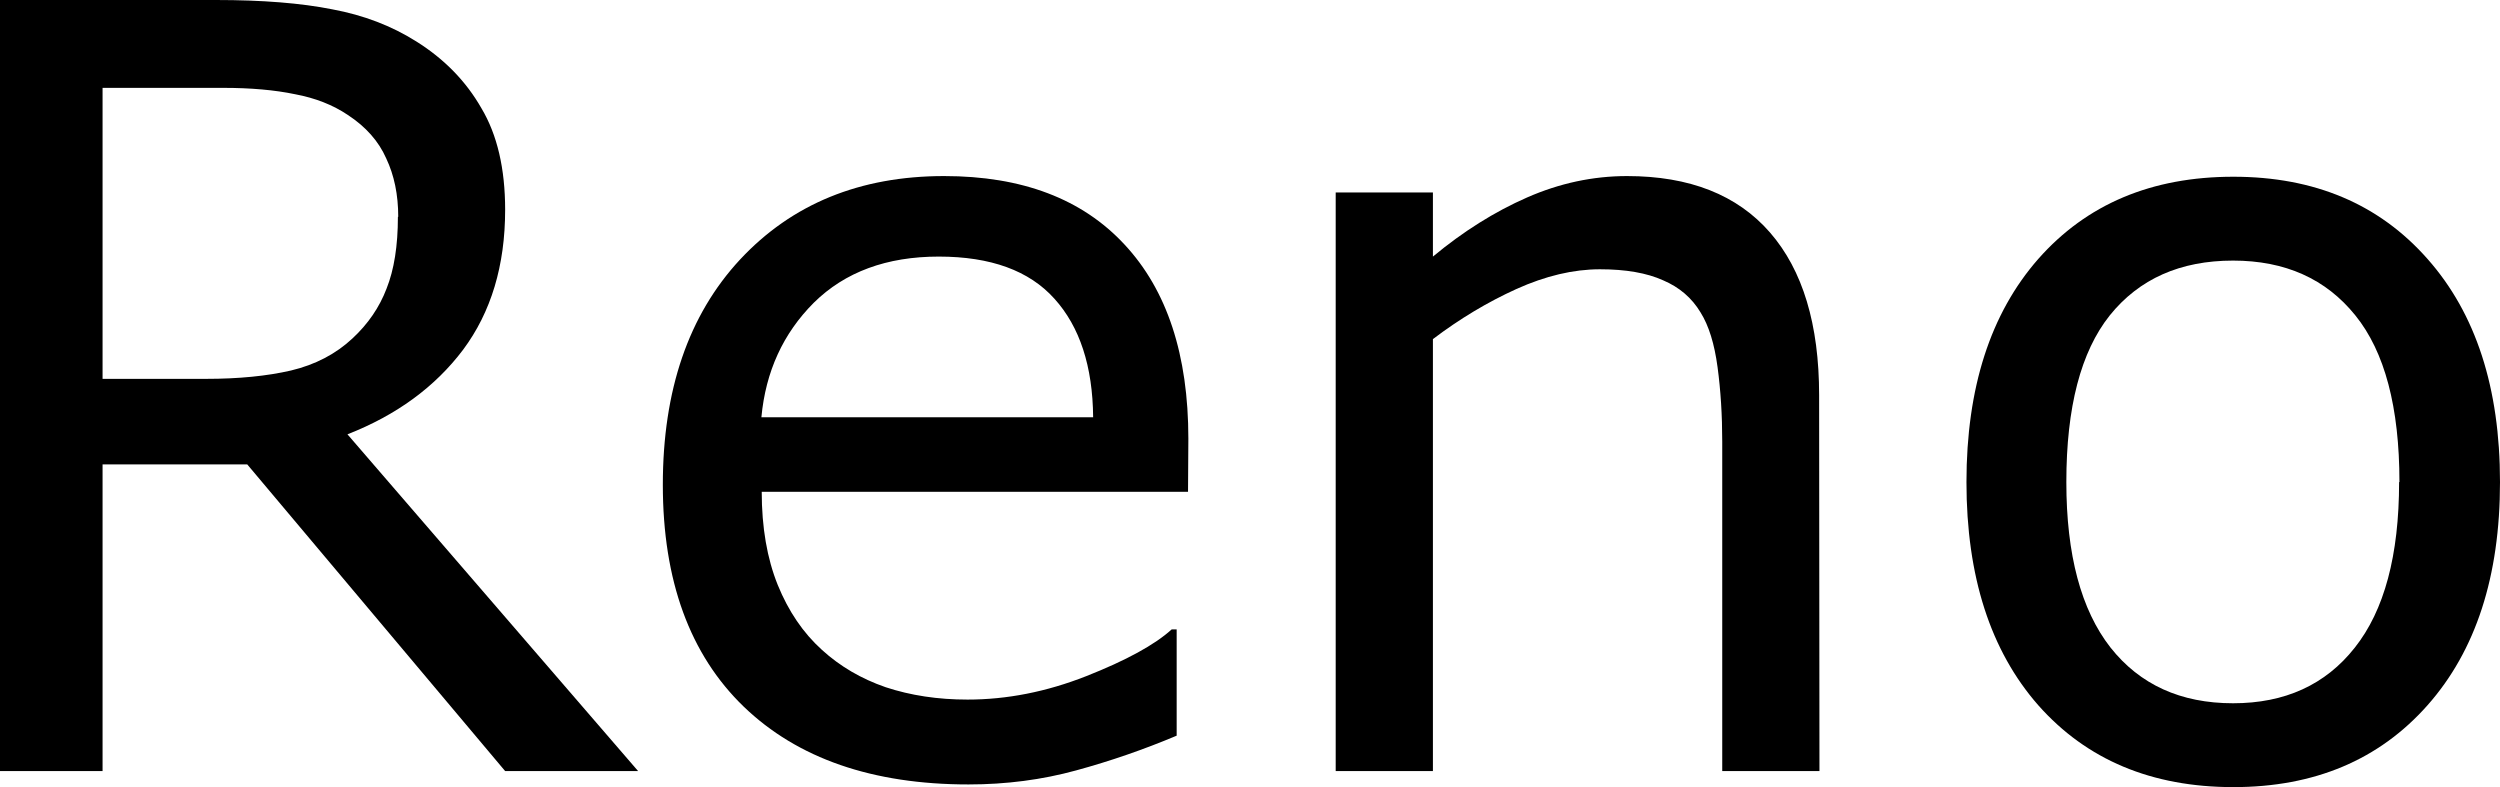
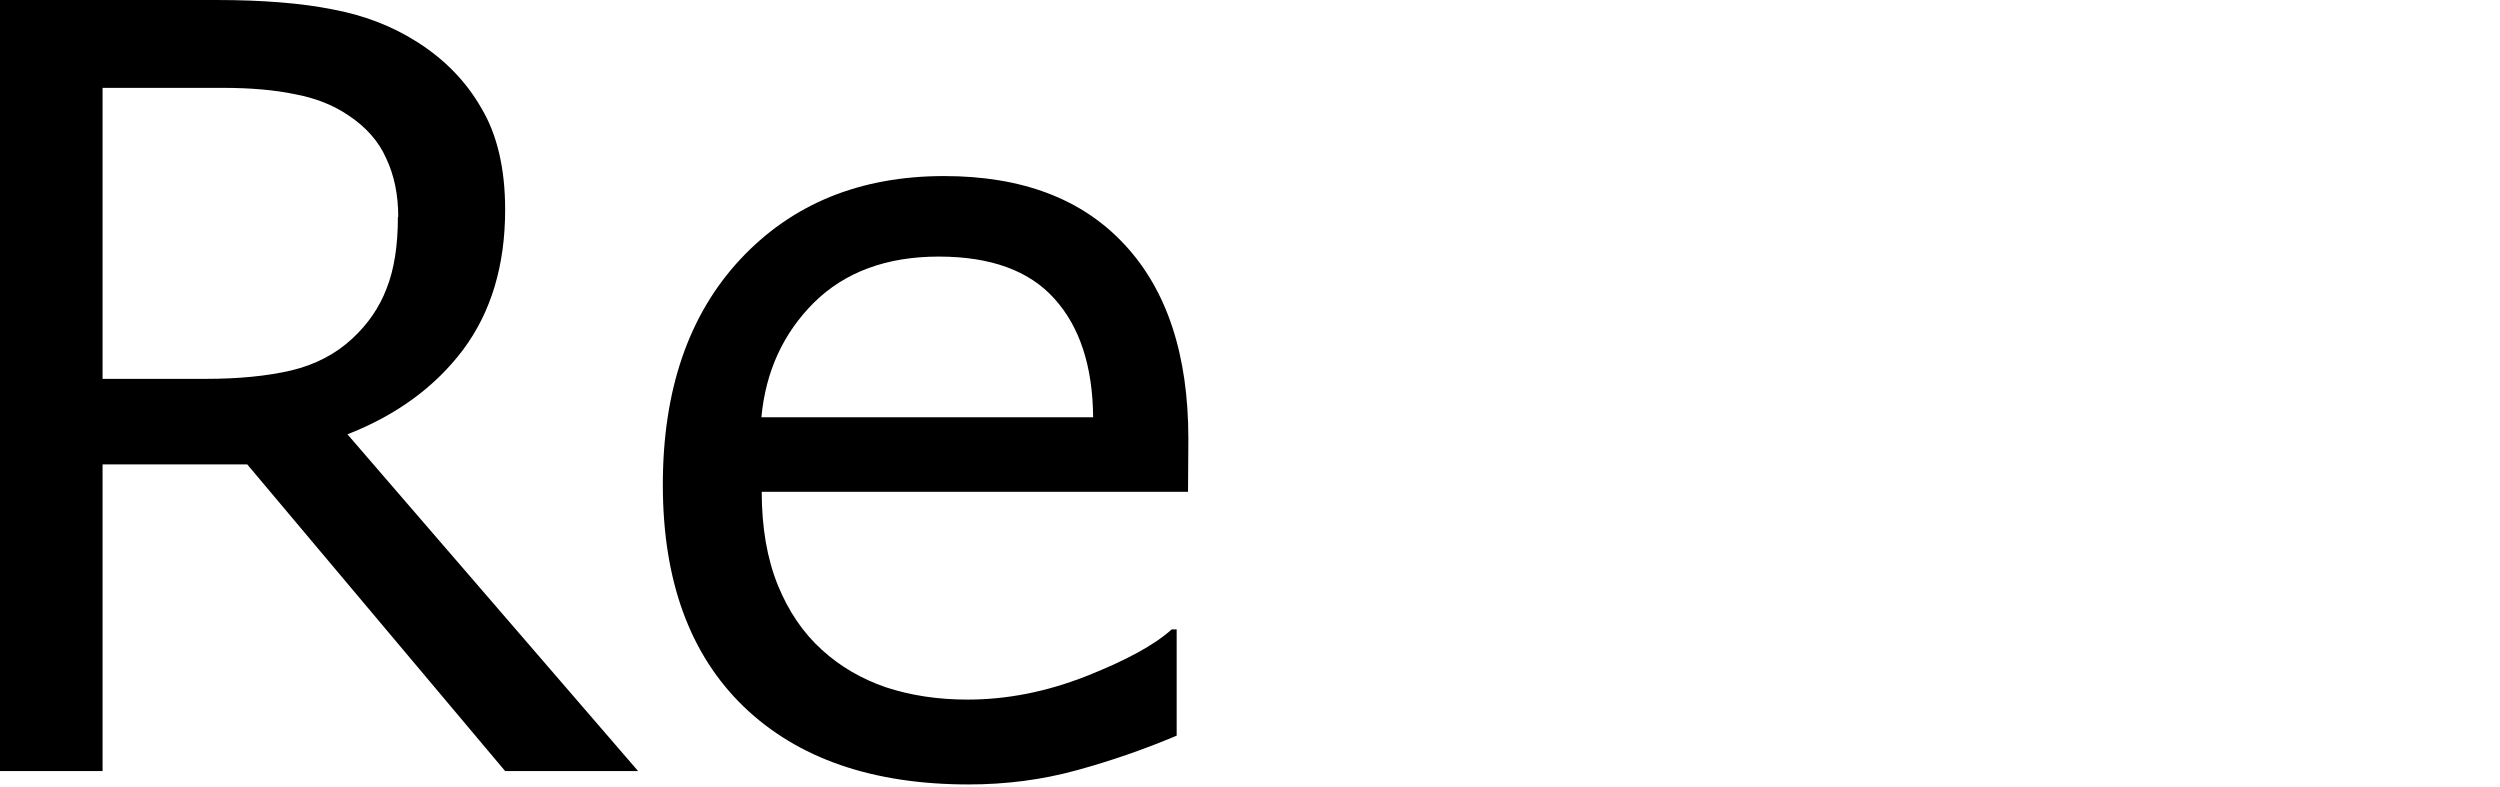
<svg xmlns="http://www.w3.org/2000/svg" id="svg8" version="1.1" viewBox="0 0 7.483 2.356" height="2.356mm" width="7.483mm">
  <defs id="defs2" />
  <g transform="translate(-38.108,-166.18)" id="layer1">
    <g aria-label="Reno" id="text12" style="font-weight:500;font-size:3.175px;line-height:1.25;font-family:'Helvetica Neue';-inkscape-font-specification:'Helvetica Neue, Medium';letter-spacing:0px;word-spacing:0px;stroke-width:0.265">
      <path d="m 40.018,168.488 h -0.398 l -0.772,-0.918 h -0.433 v 0.918 h -0.307 v -2.308 h 0.646 q 0.209,0 0.349,0.028 0.14,0.026 0.251,0.096 0.126,0.079 0.195,0.2 0.071,0.119 0.071,0.304 0,0.25 -0.126,0.419 -0.126,0.167 -0.346,0.253 z m -0.718,-1.659 q 0,-0.099 -0.036,-0.175 -0.034,-0.077 -0.115,-0.13 -0.067,-0.045 -0.158,-0.062 -0.091,-0.019 -0.215,-0.019 h -0.361 v 0.871 h 0.31 q 0.146,0 0.254,-0.025 0.109,-0.026 0.184,-0.096 0.07,-0.065 0.102,-0.149 0.034,-0.085 0.034,-0.215 z" id="path313" />
      <path d="m 41.664,167.652 h -1.276 q 0,0.16 0.048,0.279 0.048,0.118 0.132,0.194 0.081,0.074 0.191,0.112 0.112,0.037 0.245,0.037 0.177,0 0.355,-0.07 0.18,-0.071 0.256,-0.14 h 0.015 v 0.318 q -0.147,0.062 -0.301,0.104 -0.153,0.042 -0.322,0.042 -0.431,0 -0.673,-0.233 -0.242,-0.234 -0.242,-0.664 0,-0.425 0.231,-0.674 0.233,-0.25 0.611,-0.25 0.35,0 0.54,0.205 0.191,0.205 0.191,0.581 z m -0.284,-0.223 q -0.002,-0.229 -0.116,-0.355 -0.113,-0.126 -0.346,-0.126 -0.234,0 -0.374,0.138 -0.138,0.138 -0.157,0.343 z" id="path315" />
-       <path d="m 43.554,168.488 h -0.291 v -0.986 q 0,-0.119 -0.014,-0.223 -0.014,-0.105 -0.051,-0.164 -0.039,-0.065 -0.112,-0.096 -0.073,-0.033 -0.189,-0.033 -0.119,0 -0.25,0.059 -0.13,0.059 -0.25,0.15 v 1.293 h -0.291 v -1.732 h 0.291 v 0.192 q 0.136,-0.113 0.282,-0.177 0.146,-0.064 0.299,-0.064 0.281,0 0.428,0.169 0.147,0.169 0.147,0.487 z" id="path317" />
-       <path d="m 45.591,167.623 q 0,0.423 -0.217,0.668 -0.217,0.245 -0.581,0.245 -0.367,0 -0.584,-0.245 -0.215,-0.245 -0.215,-0.668 0,-0.423 0.215,-0.668 0.217,-0.246 0.584,-0.246 0.364,0 0.581,0.246 0.217,0.245 0.217,0.668 z m -0.301,0 q 0,-0.336 -0.132,-0.499 -0.132,-0.164 -0.366,-0.164 -0.237,0 -0.369,0.164 -0.13,0.163 -0.13,0.499 0,0.326 0.132,0.495 0.132,0.167 0.367,0.167 0.233,0 0.364,-0.166 0.133,-0.167 0.133,-0.496 z" id="path319" />
    </g>
  </g>
</svg>